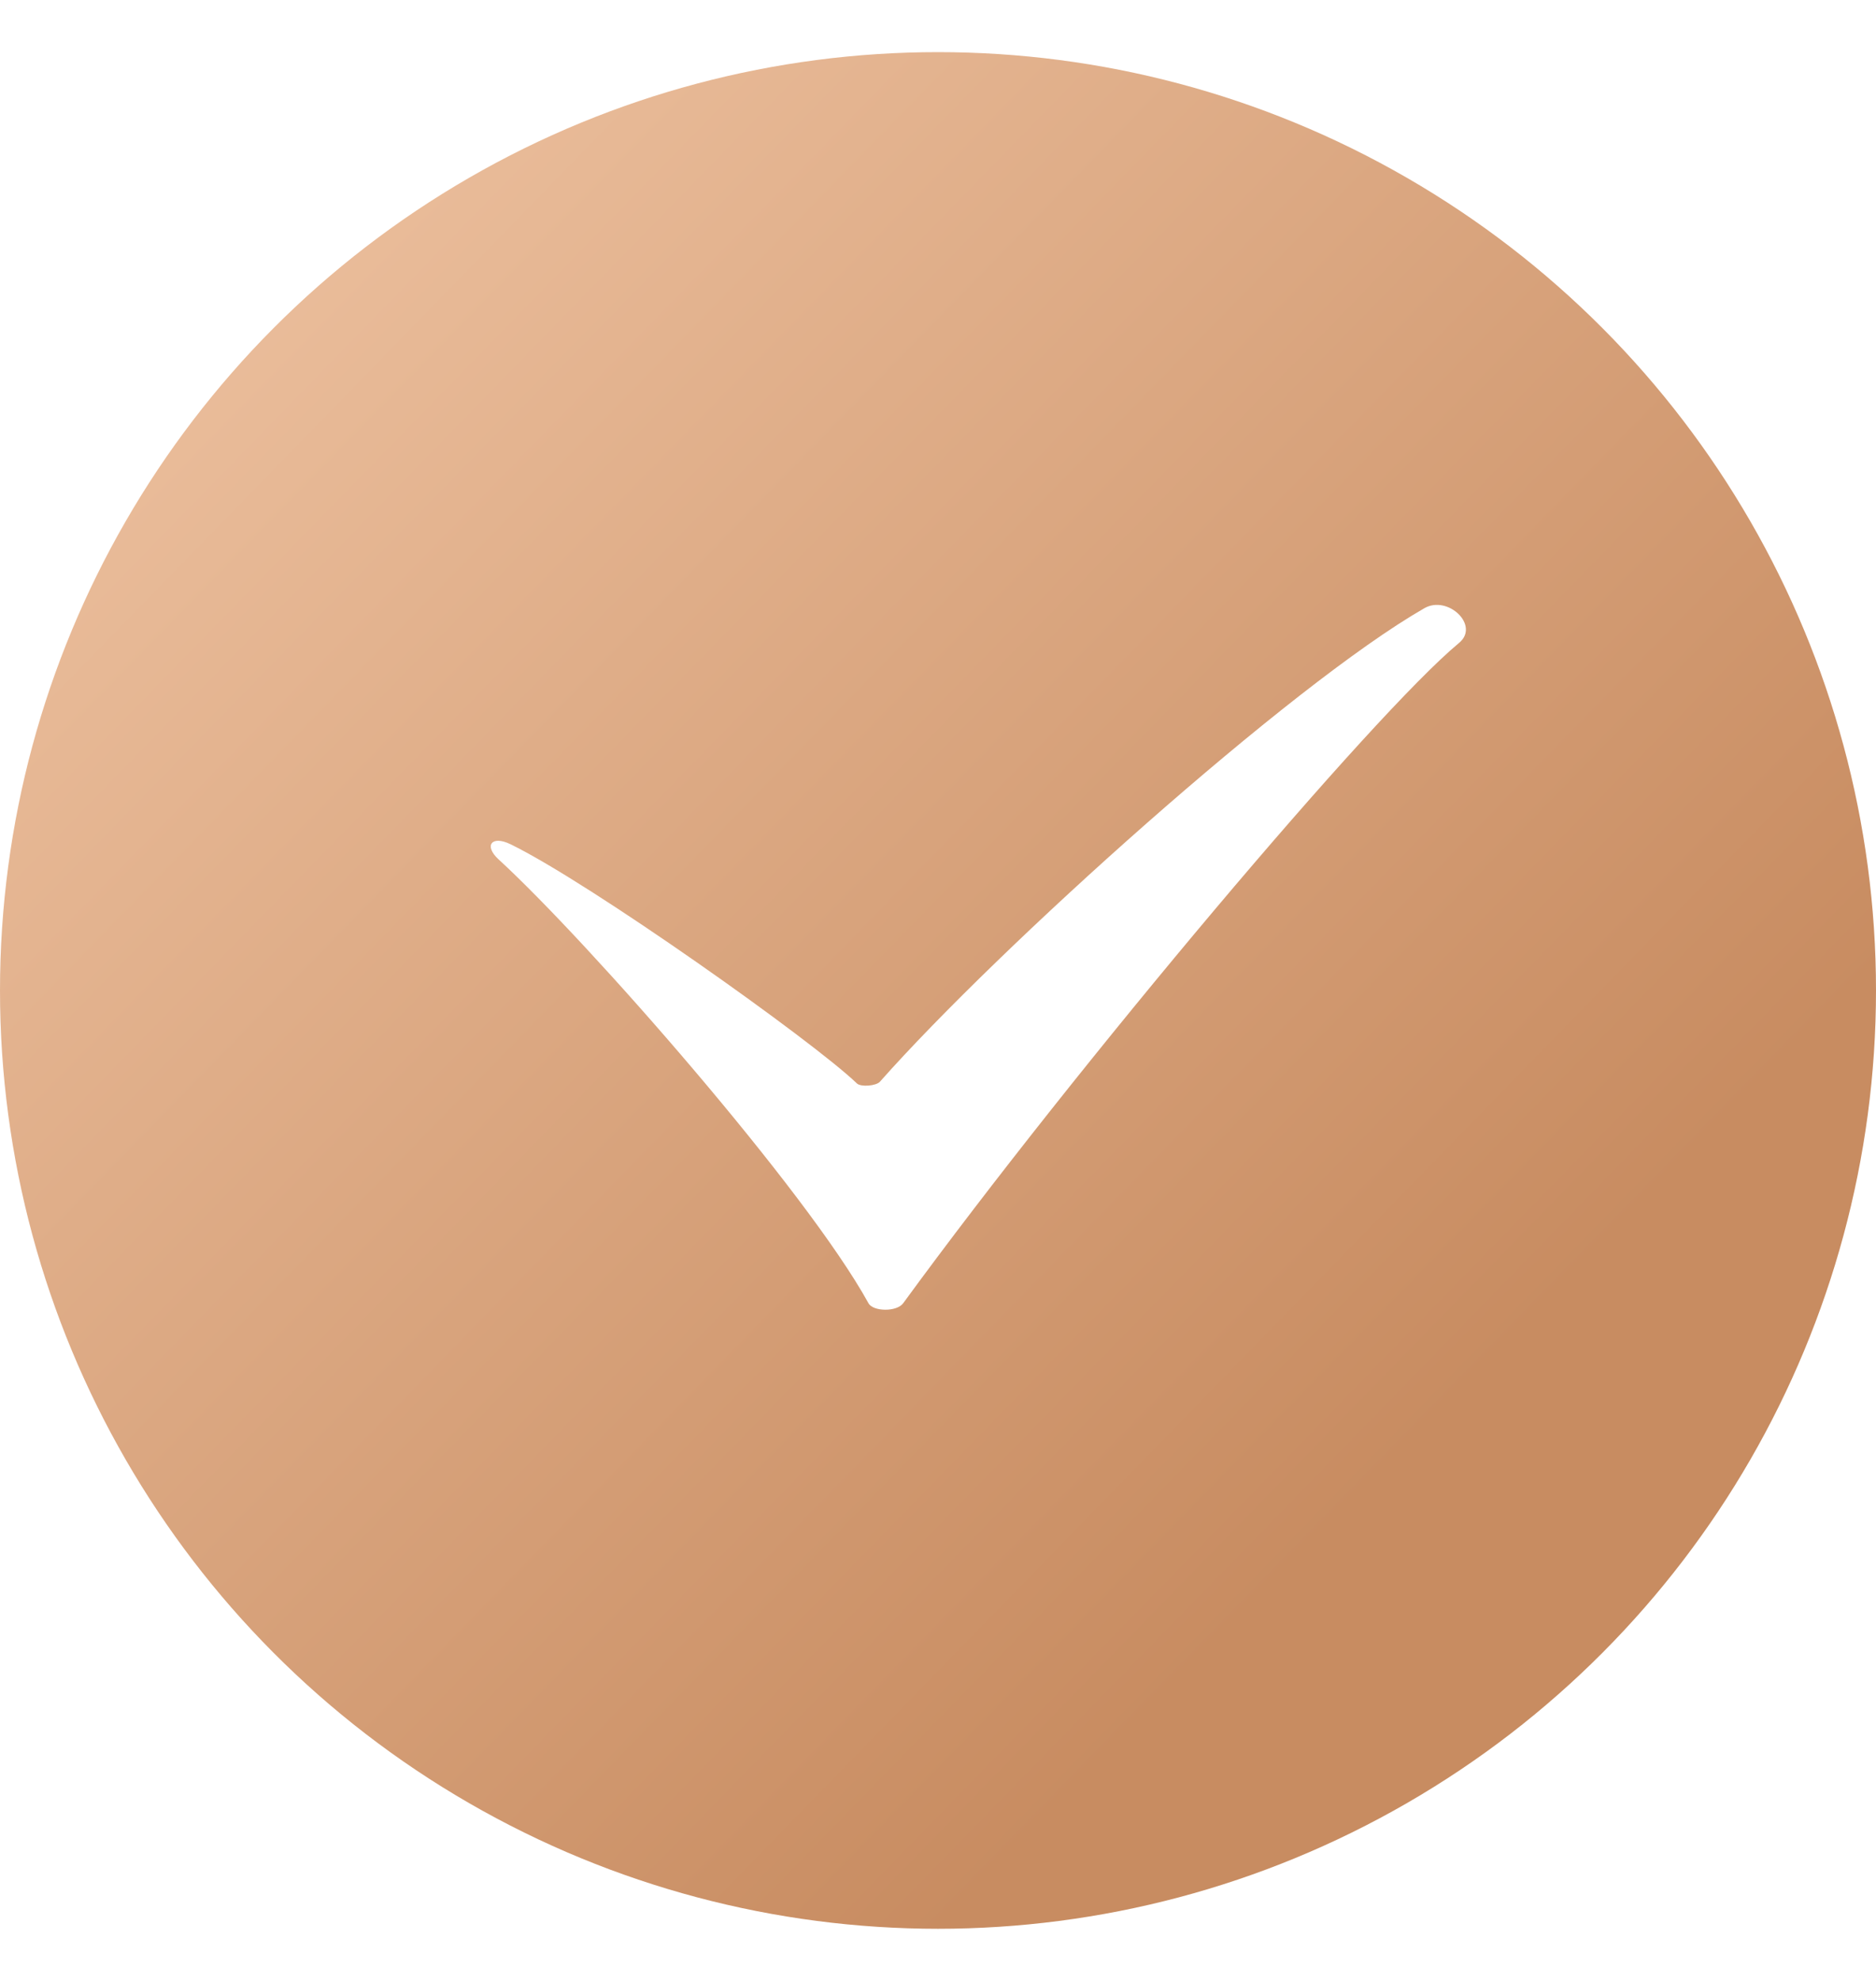
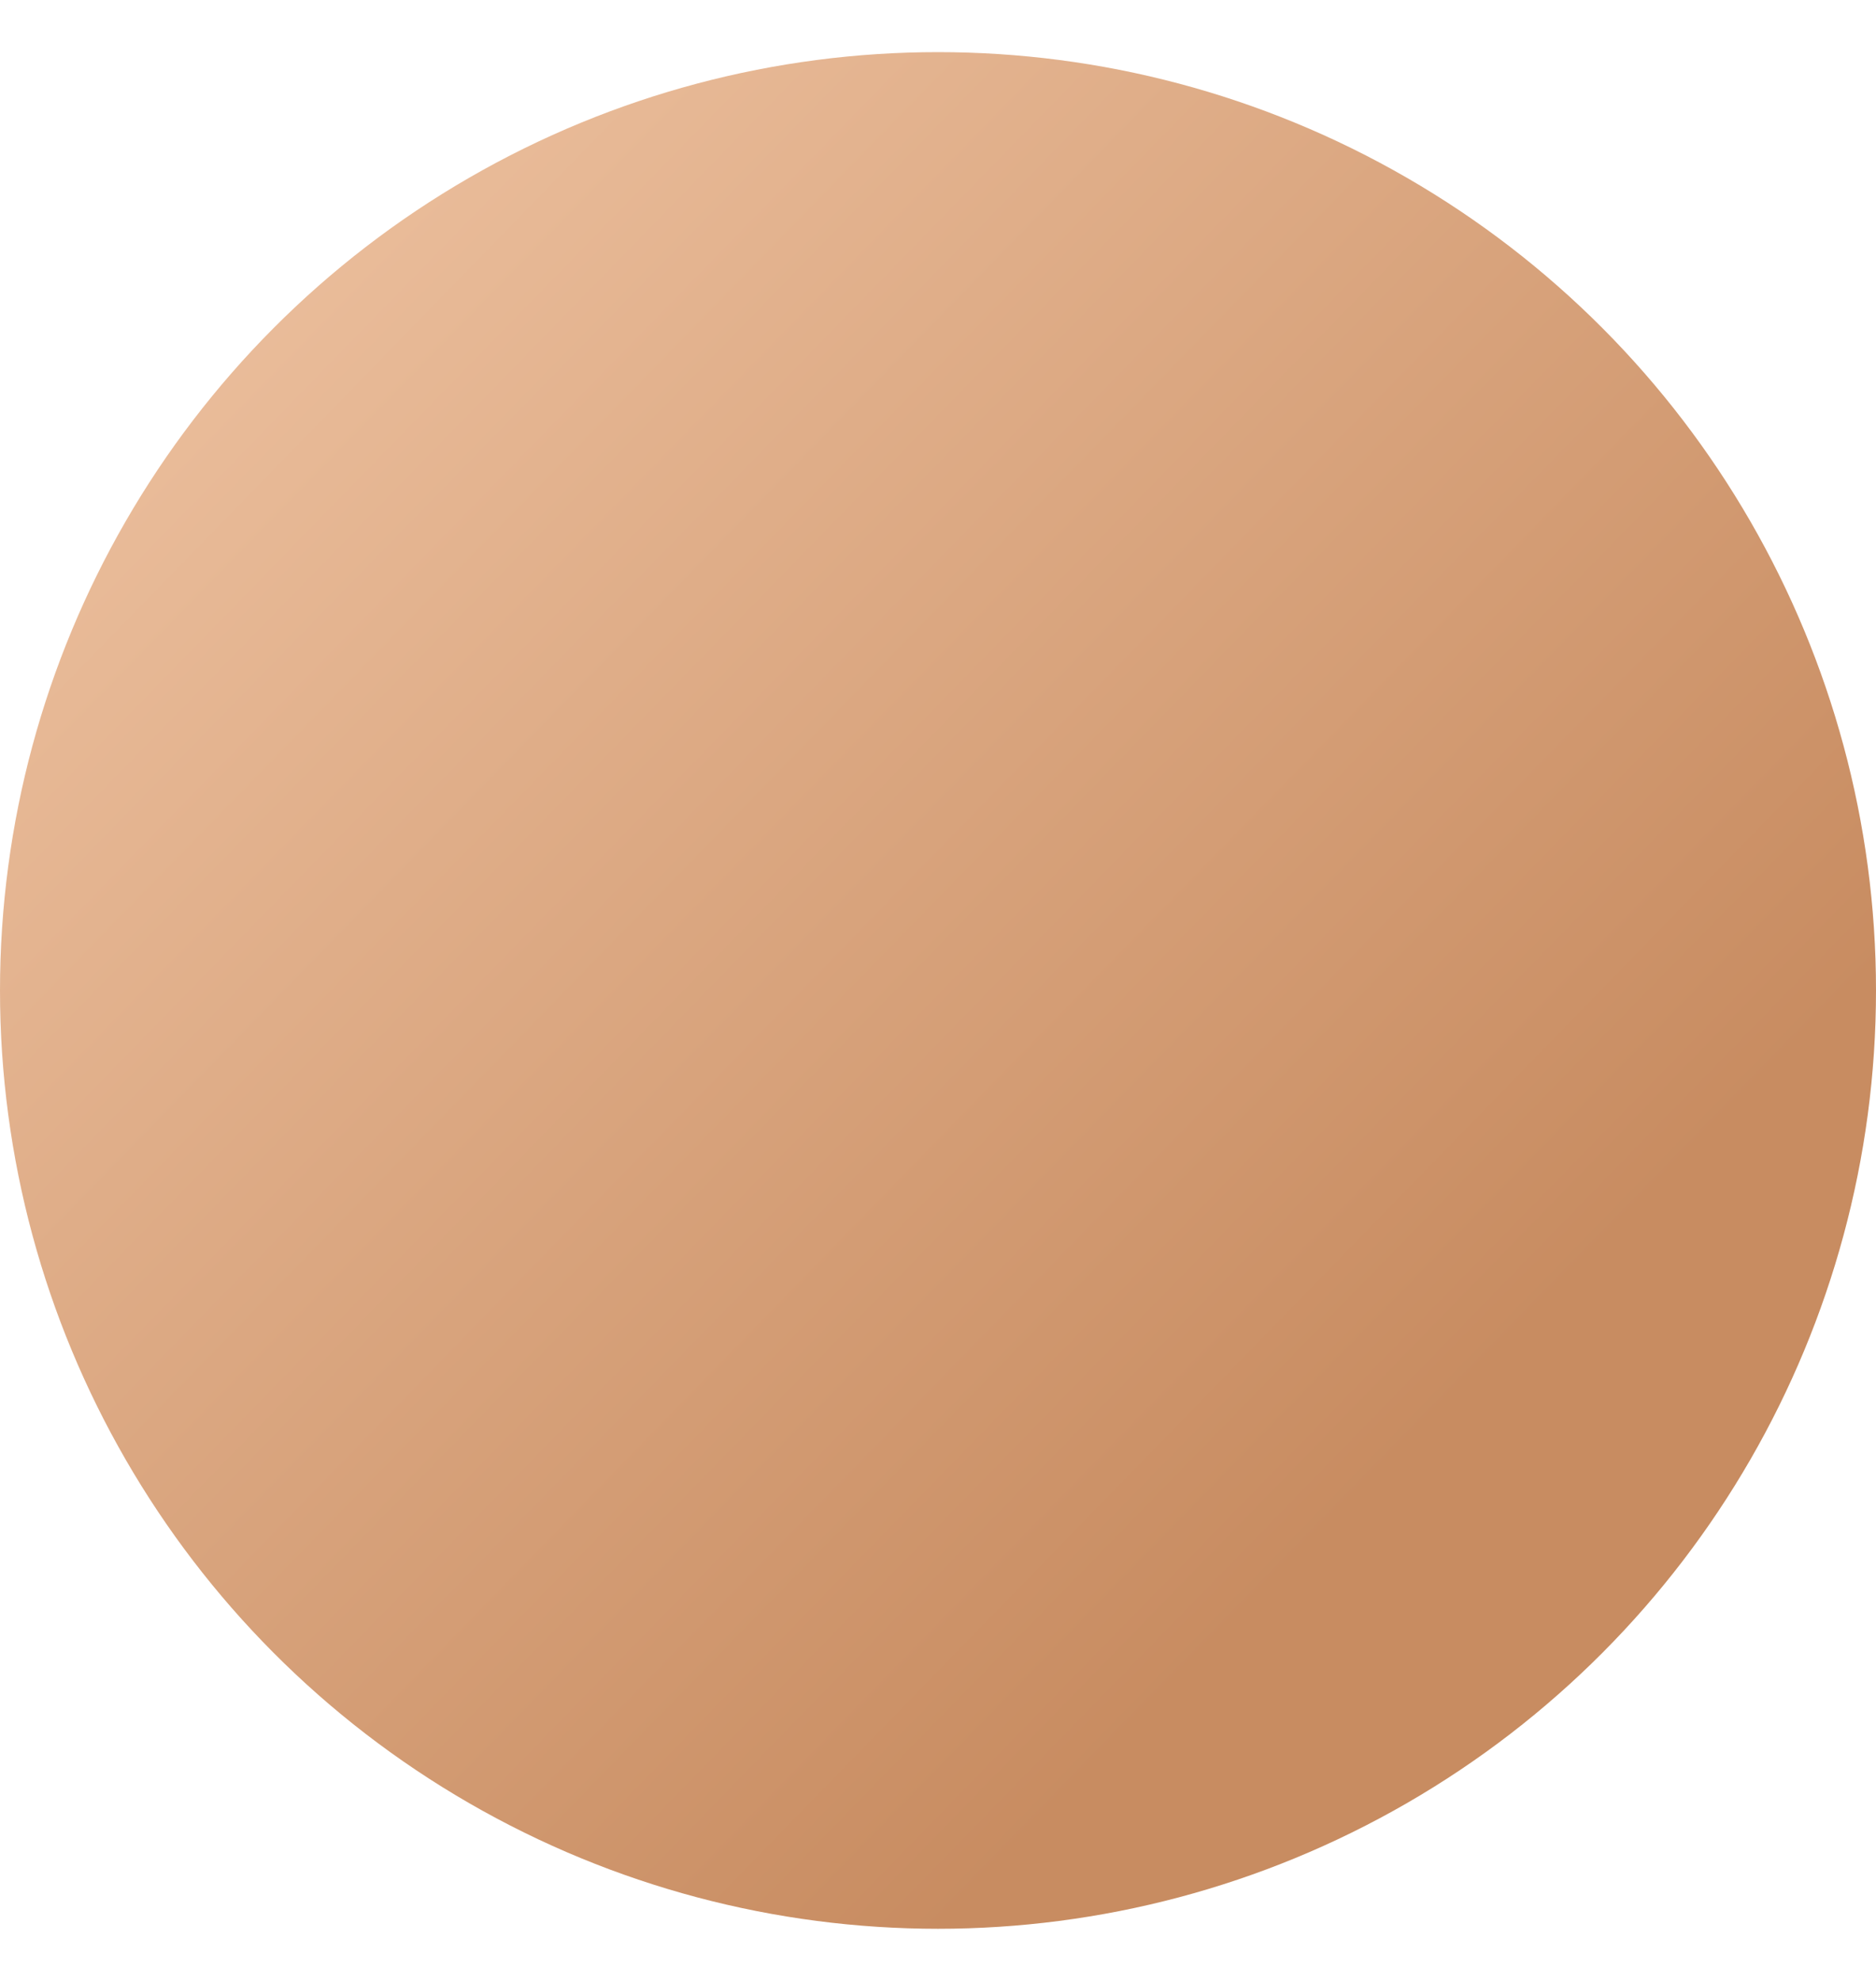
<svg xmlns="http://www.w3.org/2000/svg" width="18" height="19" viewBox="0 0 18 19" fill="none">
  <g filter="url(#filter0_i_264_191)">
    <circle cx="9" cy="9.5" r="9" fill="url(#paint0_linear_264_191)" />
-     <path fill-rule="evenodd" clip-rule="evenodd" d="M4.783 8.242C5.643 9.031 7.741 11.424 8.333 12.5C8.377 12.581 8.604 12.585 8.666 12.5C10.342 10.204 13.18 6.844 13.999 6.167C14.203 5.999 13.891 5.704 13.666 5.834C12.38 6.572 9.583 9.088 8.443 10.375C8.407 10.416 8.26 10.428 8.222 10.392C7.797 9.983 5.655 8.465 4.897 8.097C4.718 8.01 4.64 8.11 4.783 8.242Z" fill="white" />
  </g>
  <defs>
    <filter id="filter0_i_264_191" x="0" y="0.5" width="18" height="18" filterUnits="userSpaceOnUse" color-interpolation-filters="sRGB">
      <feFlood flood-opacity="0" result="BackgroundImageFix" />
      <feBlend mode="normal" in="SourceGraphic" in2="BackgroundImageFix" result="shape" />
      <feColorMatrix in="SourceAlpha" type="matrix" values="0 0 0 0 0 0 0 0 0 0 0 0 0 0 0 0 0 0 127 0" result="hardAlpha" />
      <feOffset />
      <feGaussianBlur stdDeviation="6" />
      <feComposite in2="hardAlpha" operator="arithmetic" k2="-1" k3="1" />
      <feColorMatrix type="matrix" values="0 0 0 0 0.898 0 0 0 0 0.718 0 0 0 0 0.604 0 0 0 1 0" />
      <feBlend mode="normal" in2="shape" result="effect1_innerShadow_264_191" />
    </filter>
    <linearGradient id="paint0_linear_264_191" x1="19.328" y1="7.976" x2="7.743" y2="-3.306" gradientUnits="userSpaceOnUse">
      <stop stop-color="#C88C61" />
      <stop offset="1" stop-color="#EBBE9C" />
    </linearGradient>
  </defs>
</svg>